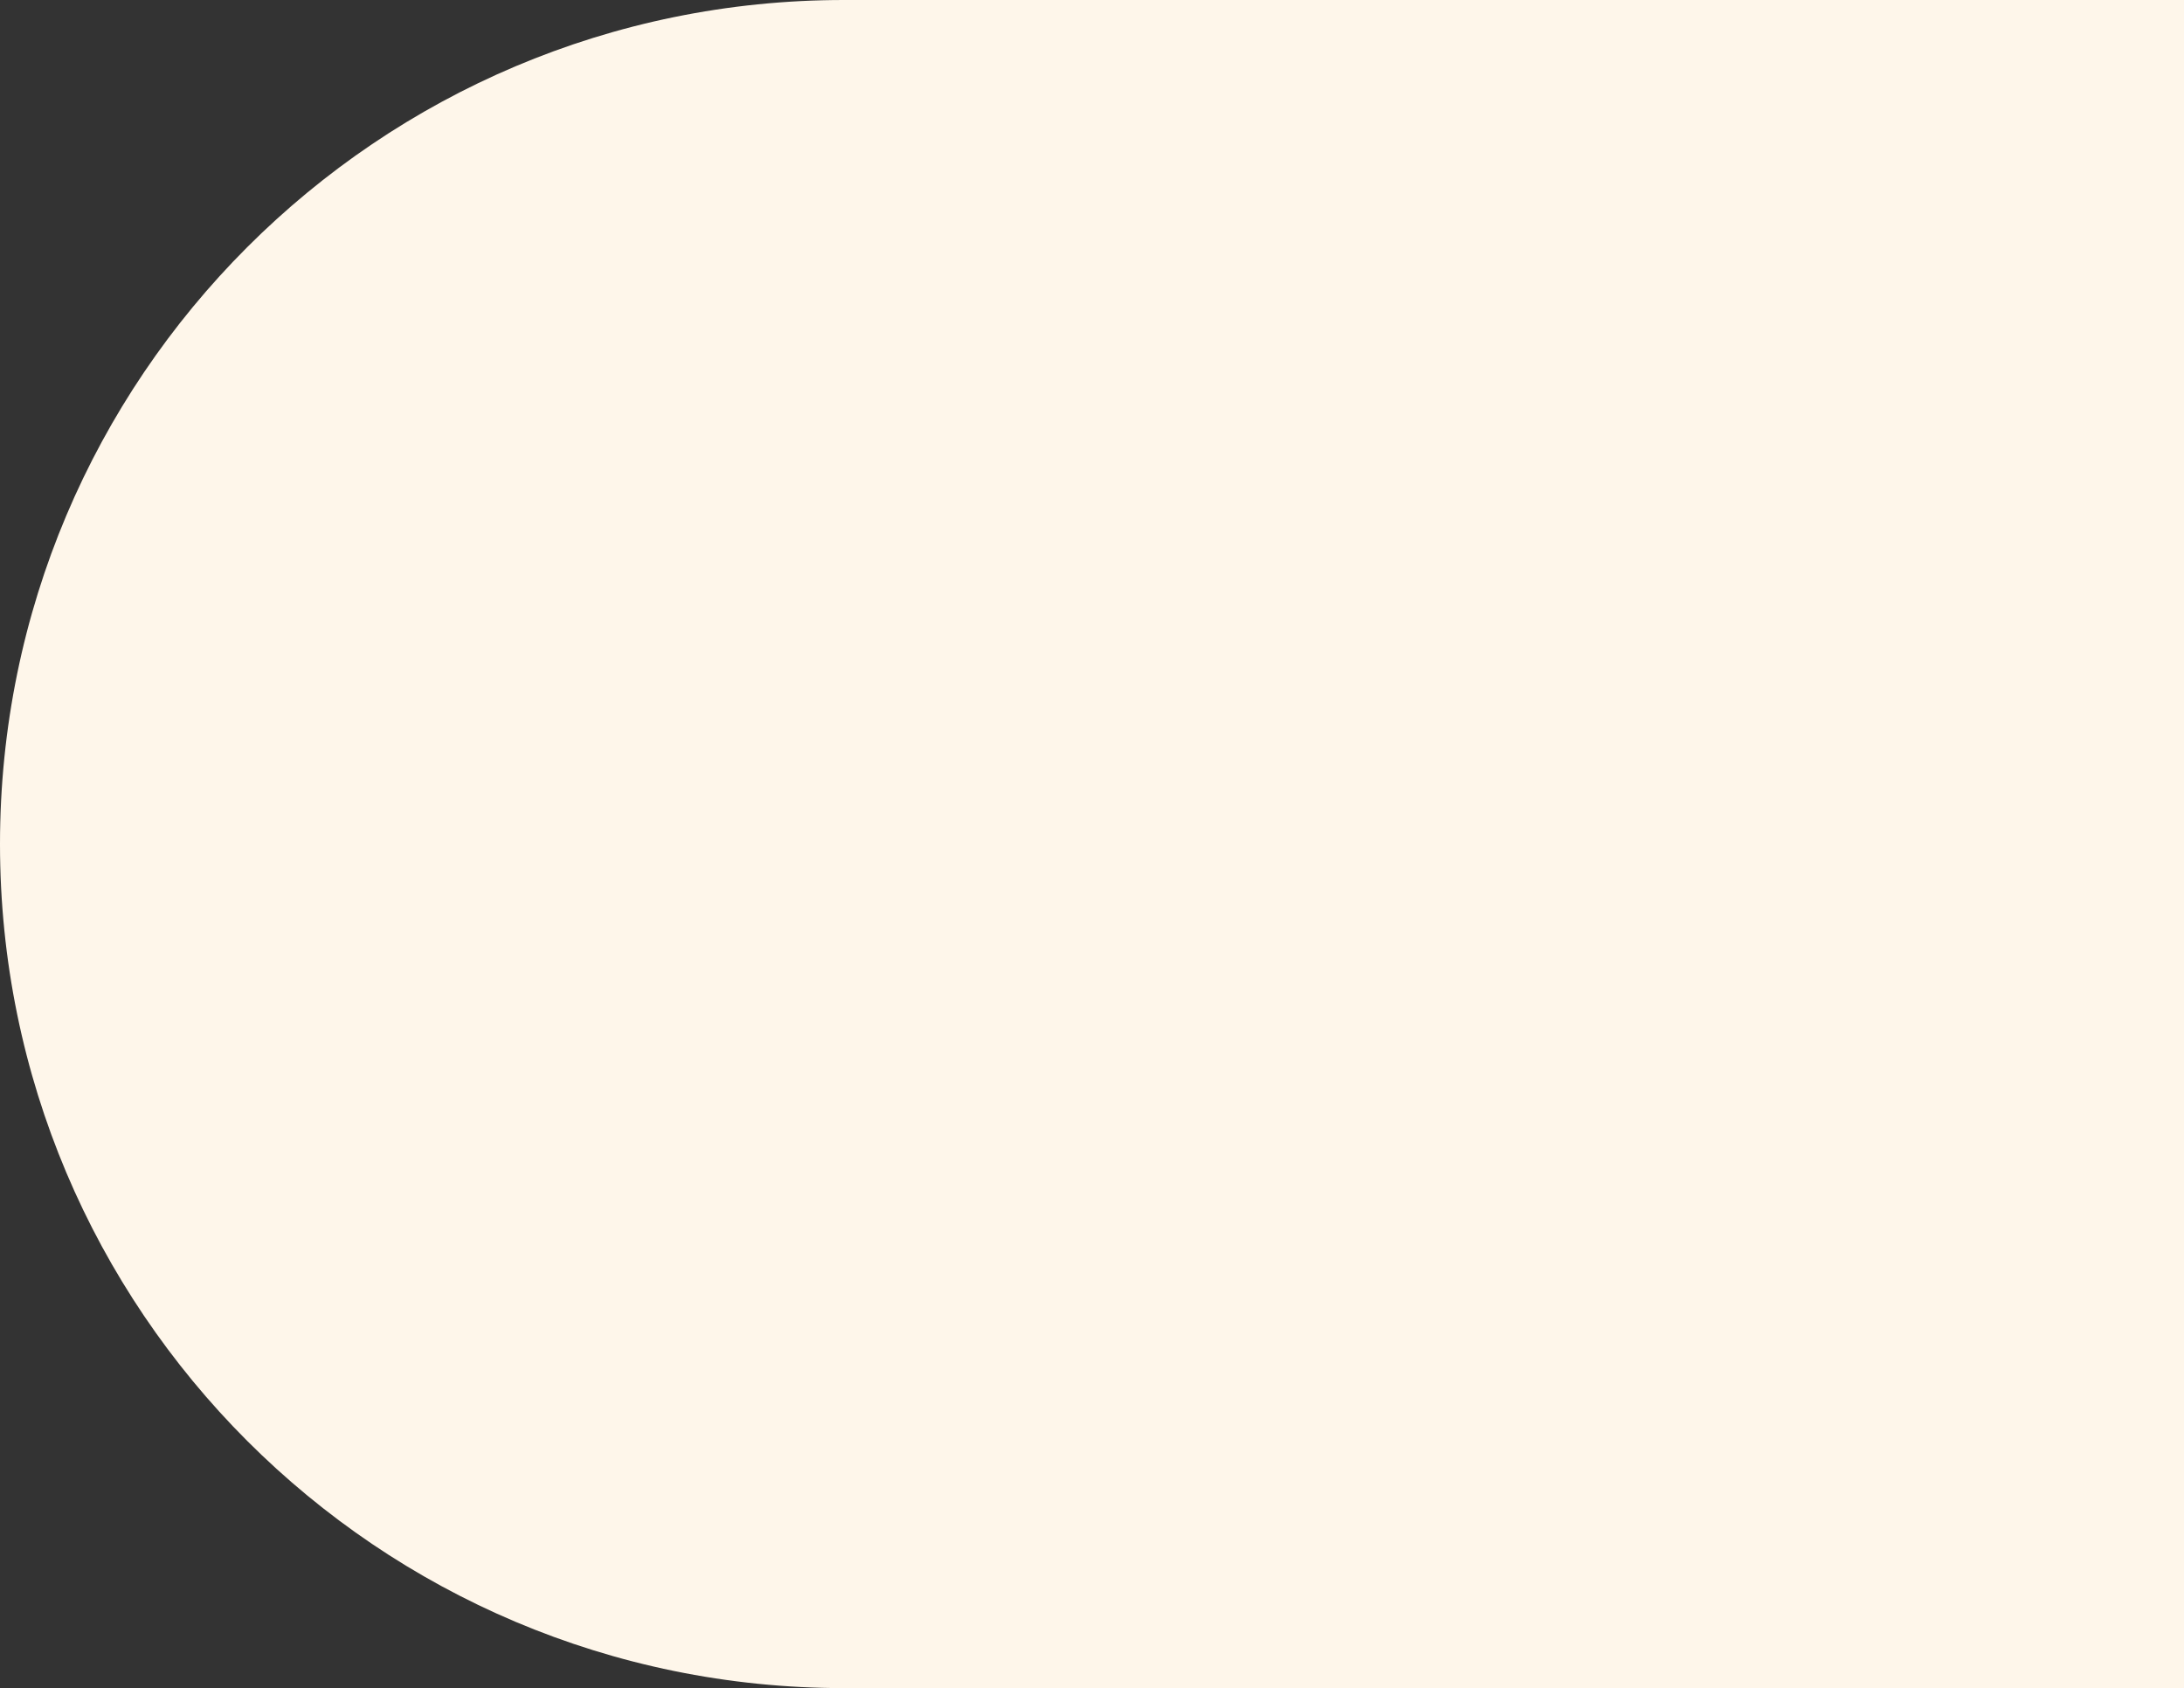
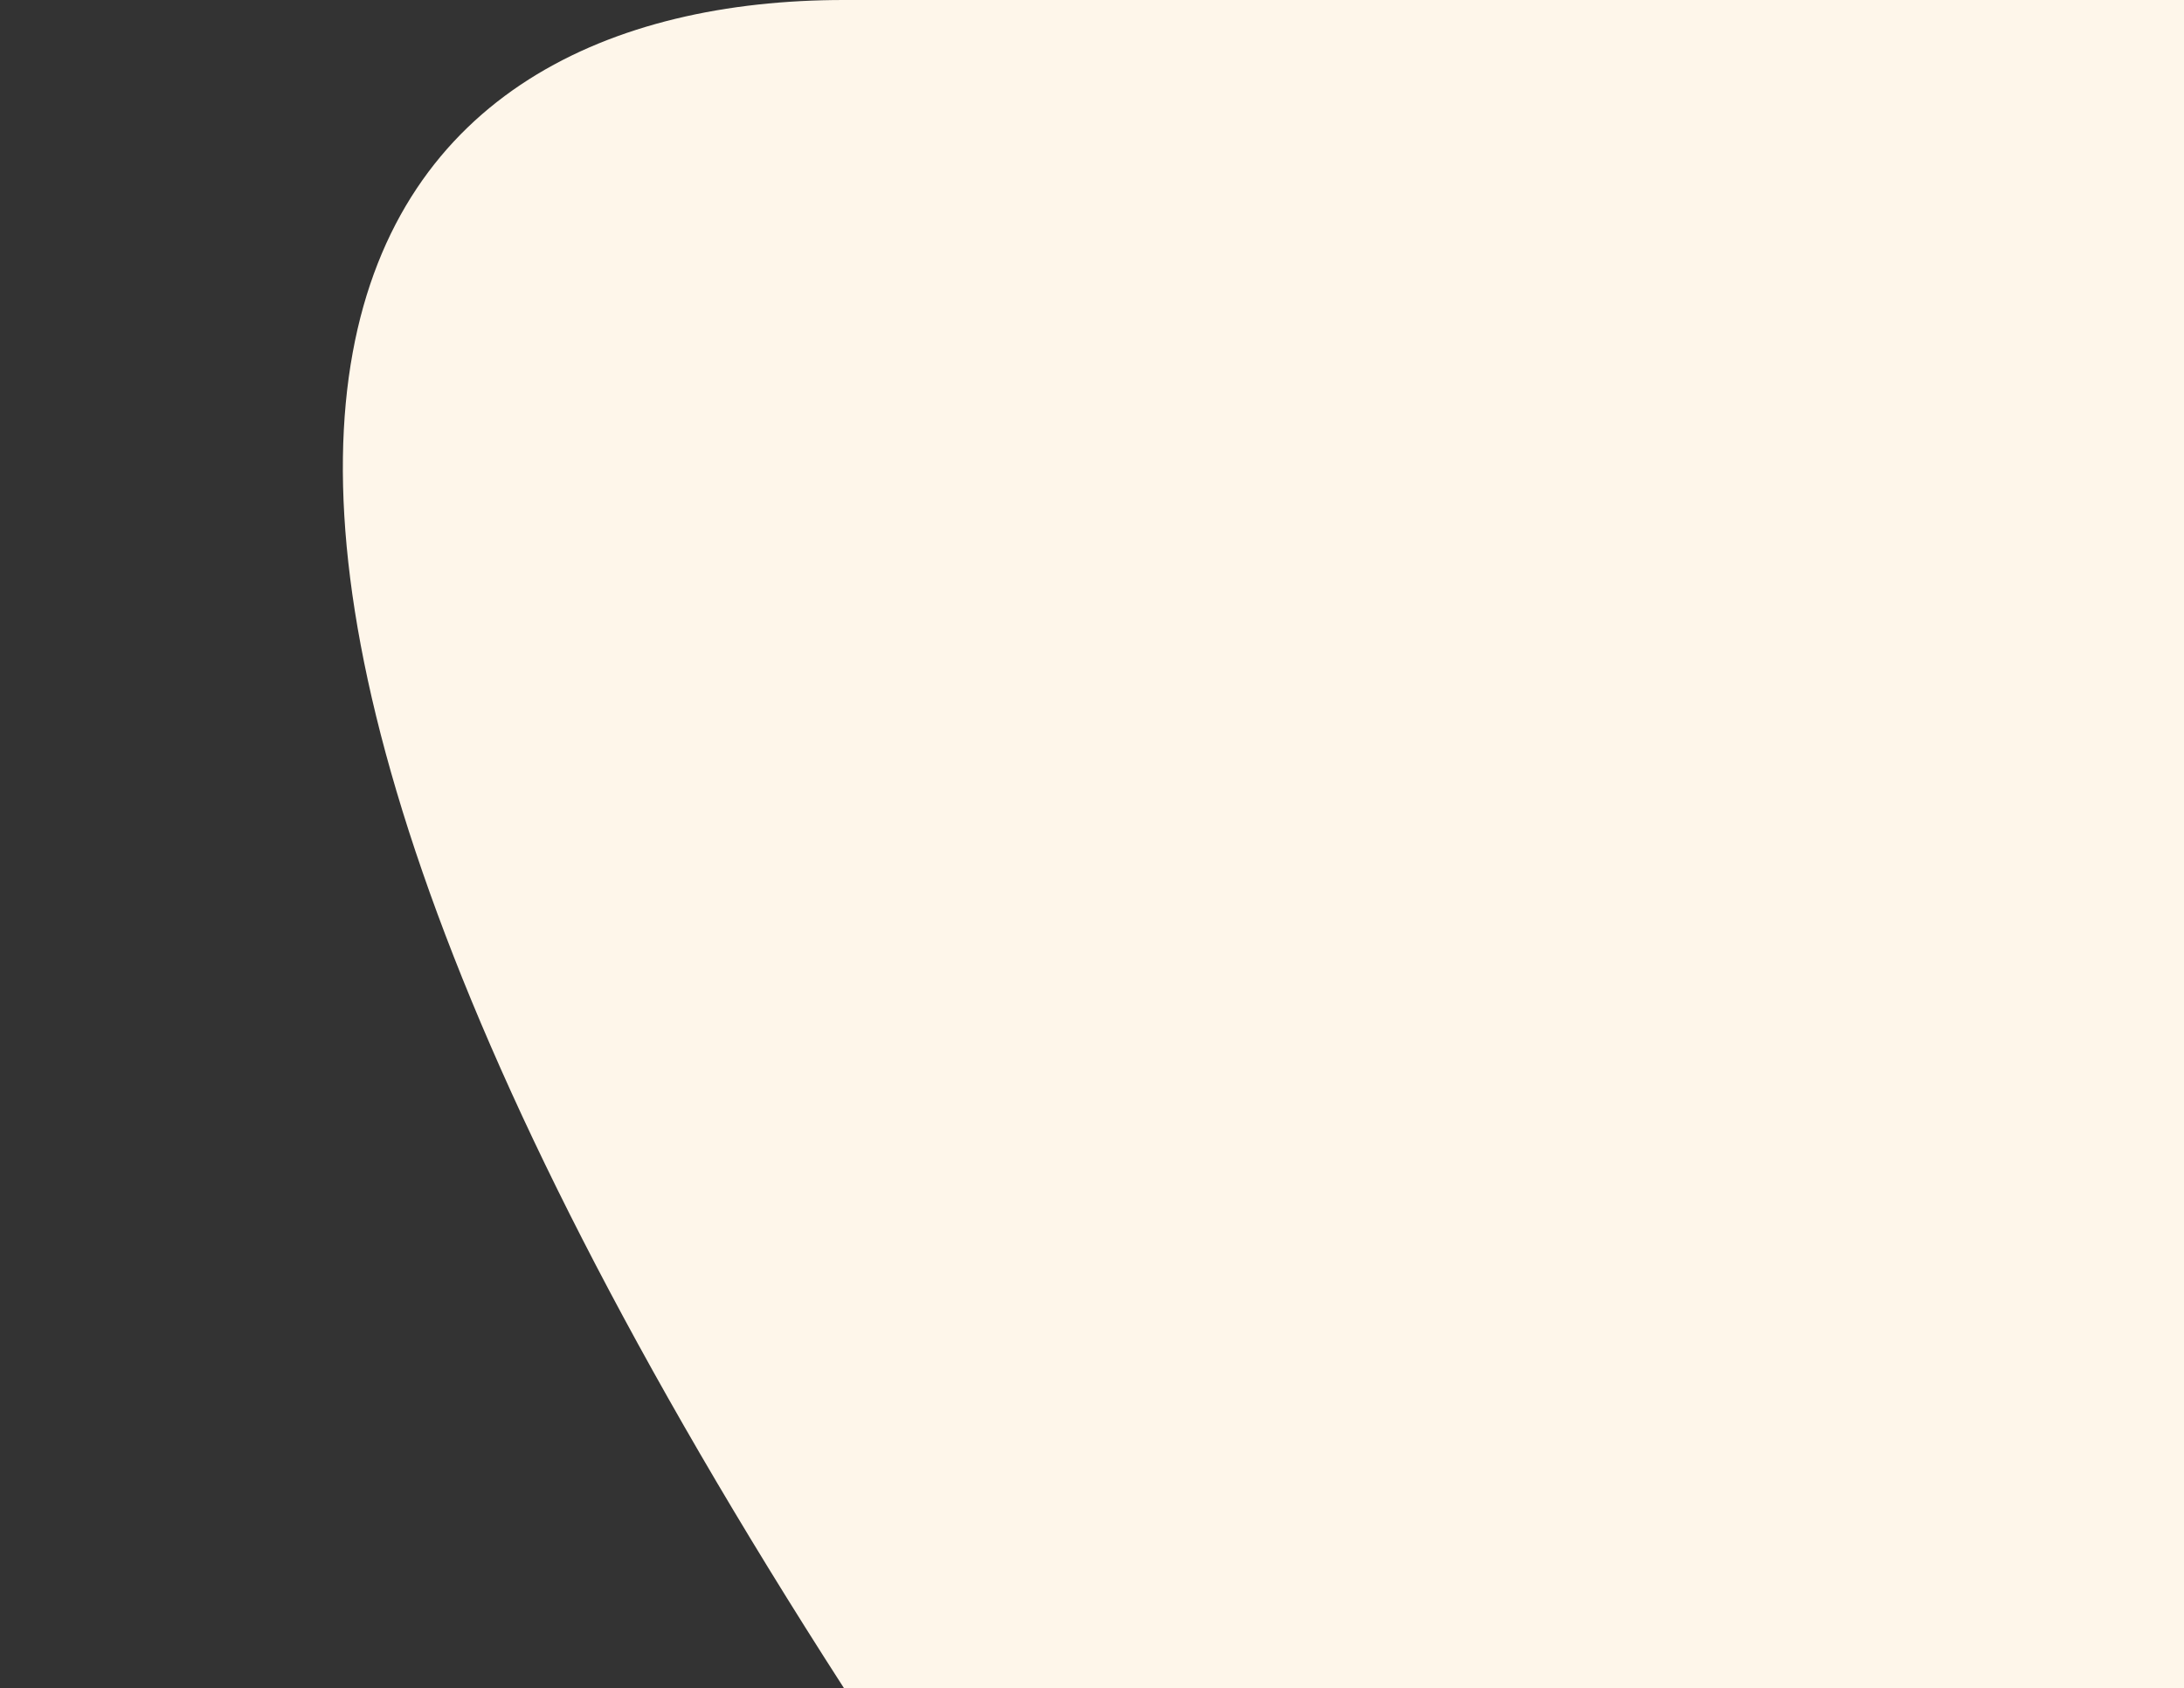
<svg xmlns="http://www.w3.org/2000/svg" width="744" height="575" viewBox="0 0 744 575" fill="none">
  <rect x="0" y="0" width="744" height="575" fill="#333333" stroke="none" />
-   <path d="M287.5 575C128.718 575 1.53495e-06 446.282 3.4284e-06 287.5C5.32186e-06 128.718 128.718 1.53495e-06 287.5 3.4284e-06L752 8.96751e-06L752 575L287.5 575Z" fill="#FEF6EA" />
+   <path d="M287.5 575C5.32186e-06 128.718 128.718 1.53495e-06 287.5 3.4284e-06L752 8.96751e-06L752 575L287.5 575Z" fill="#FEF6EA" />
</svg>